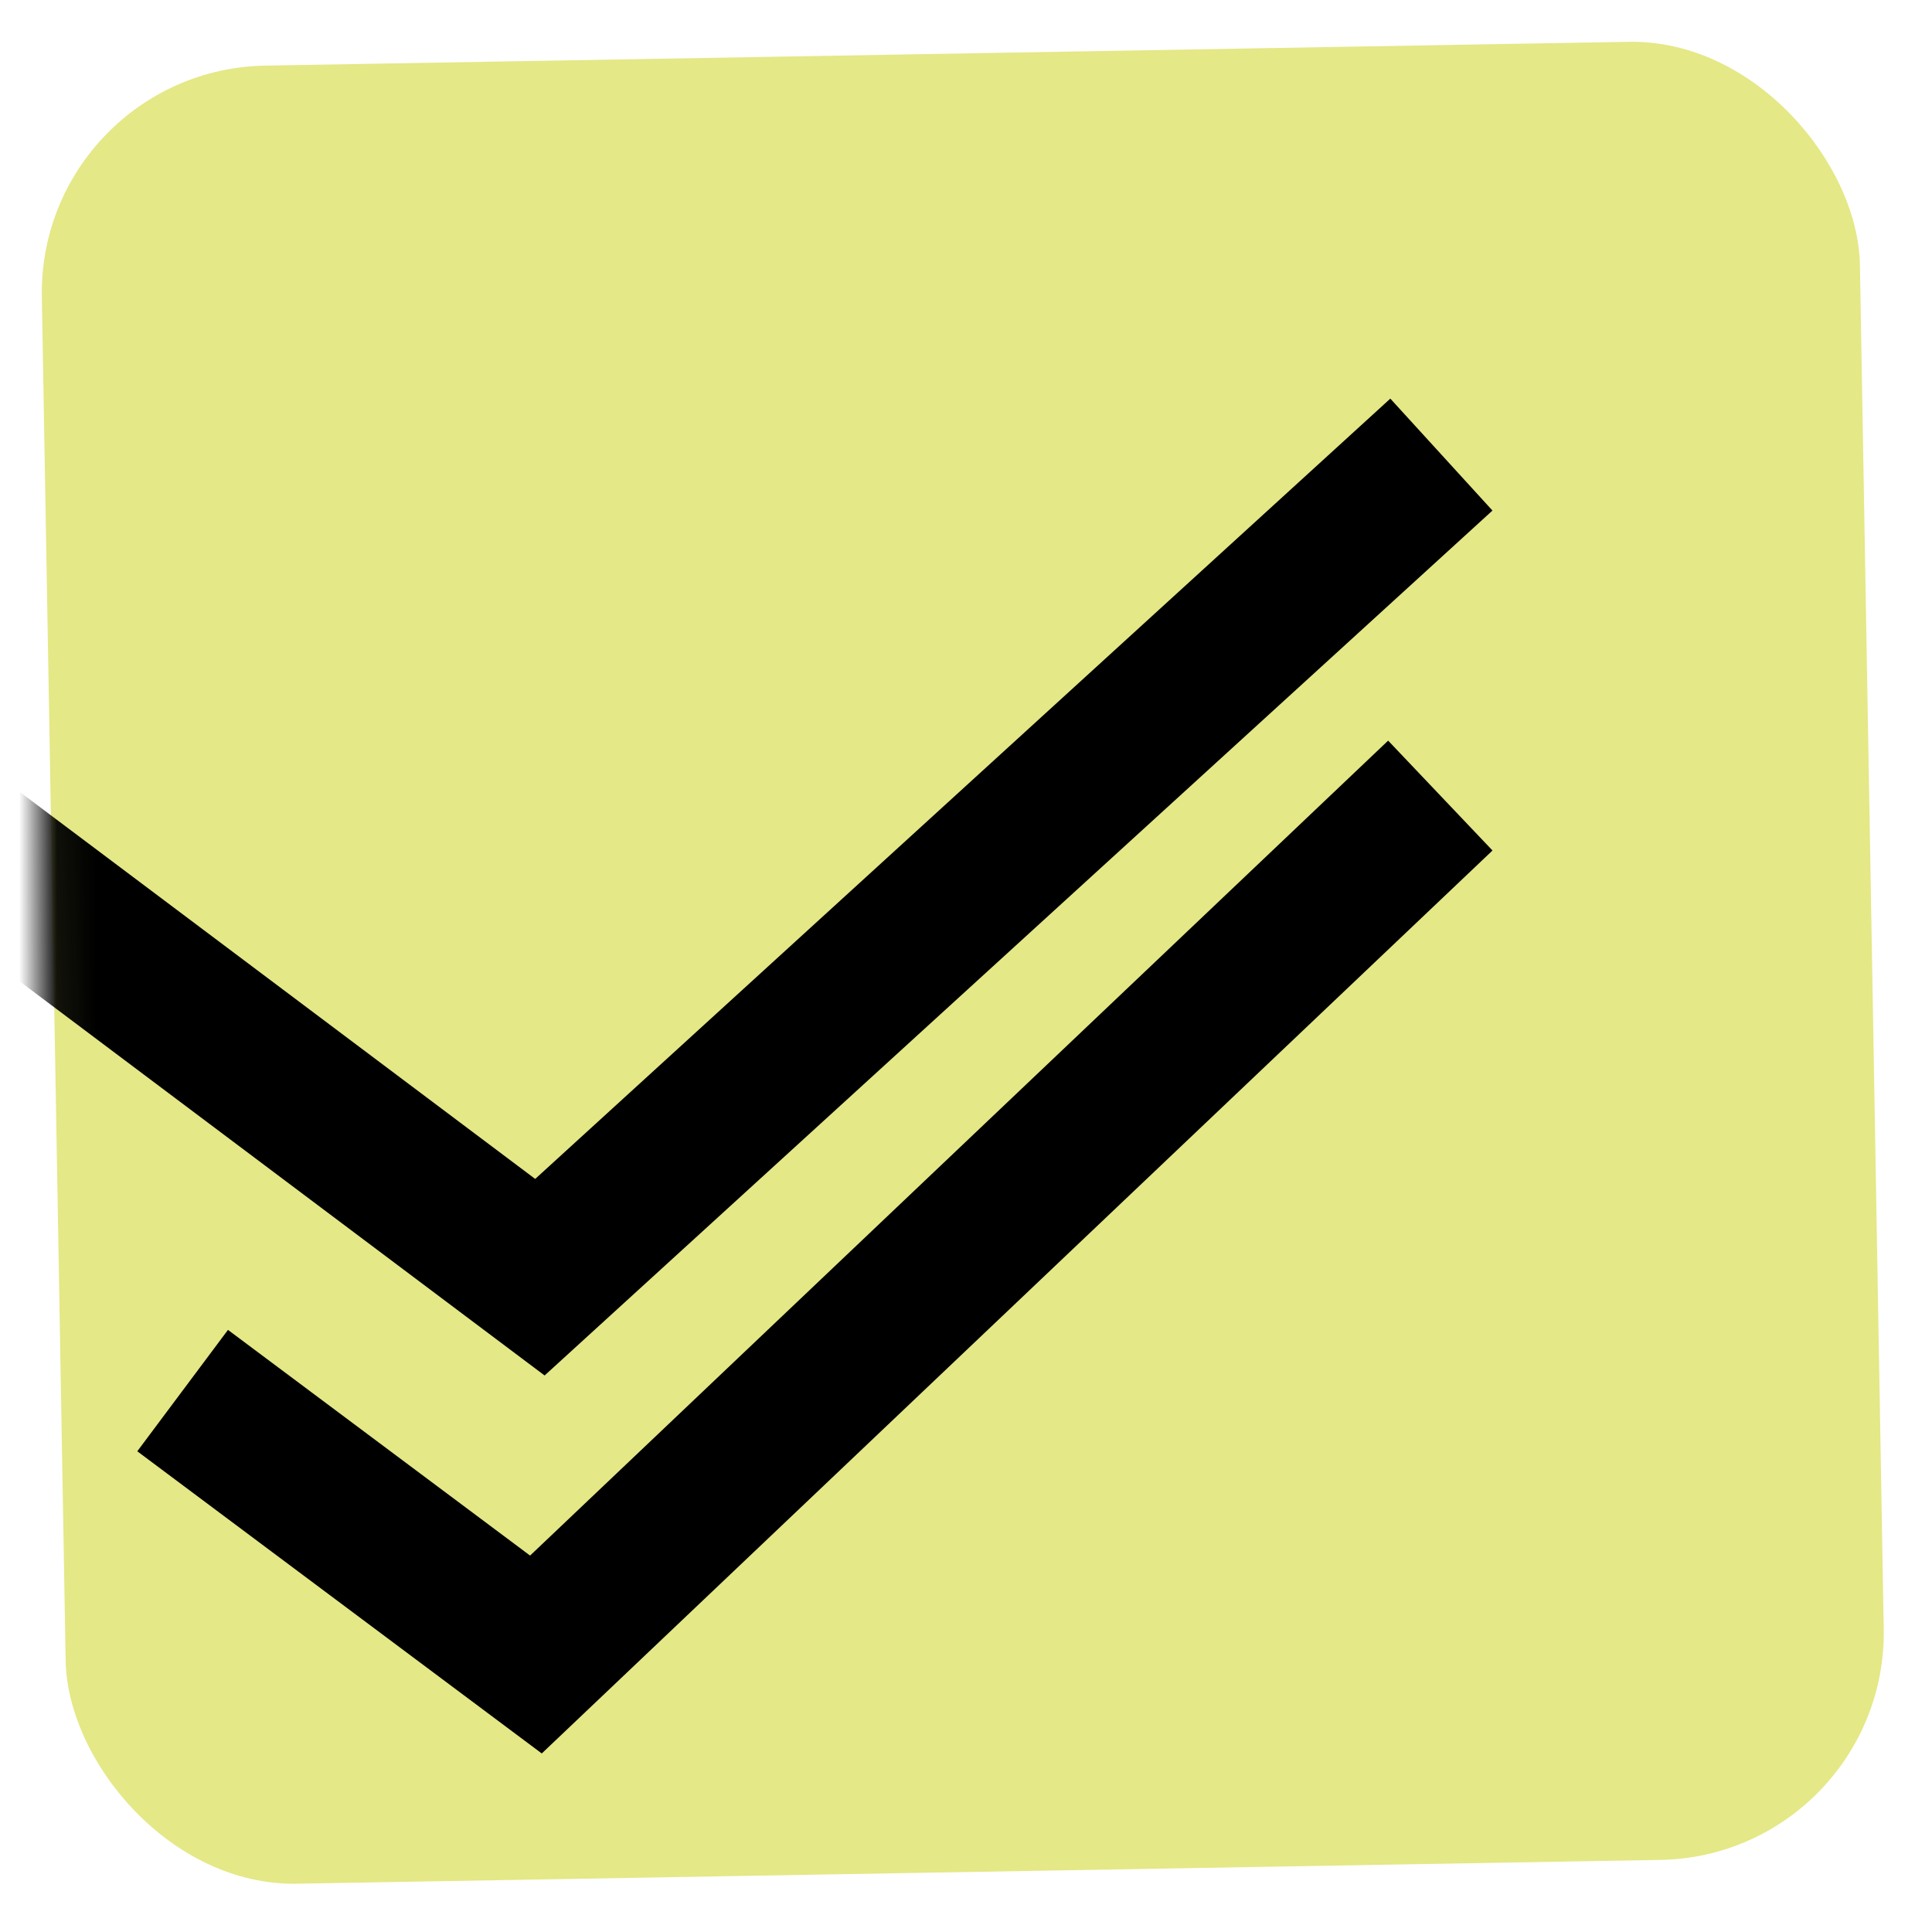
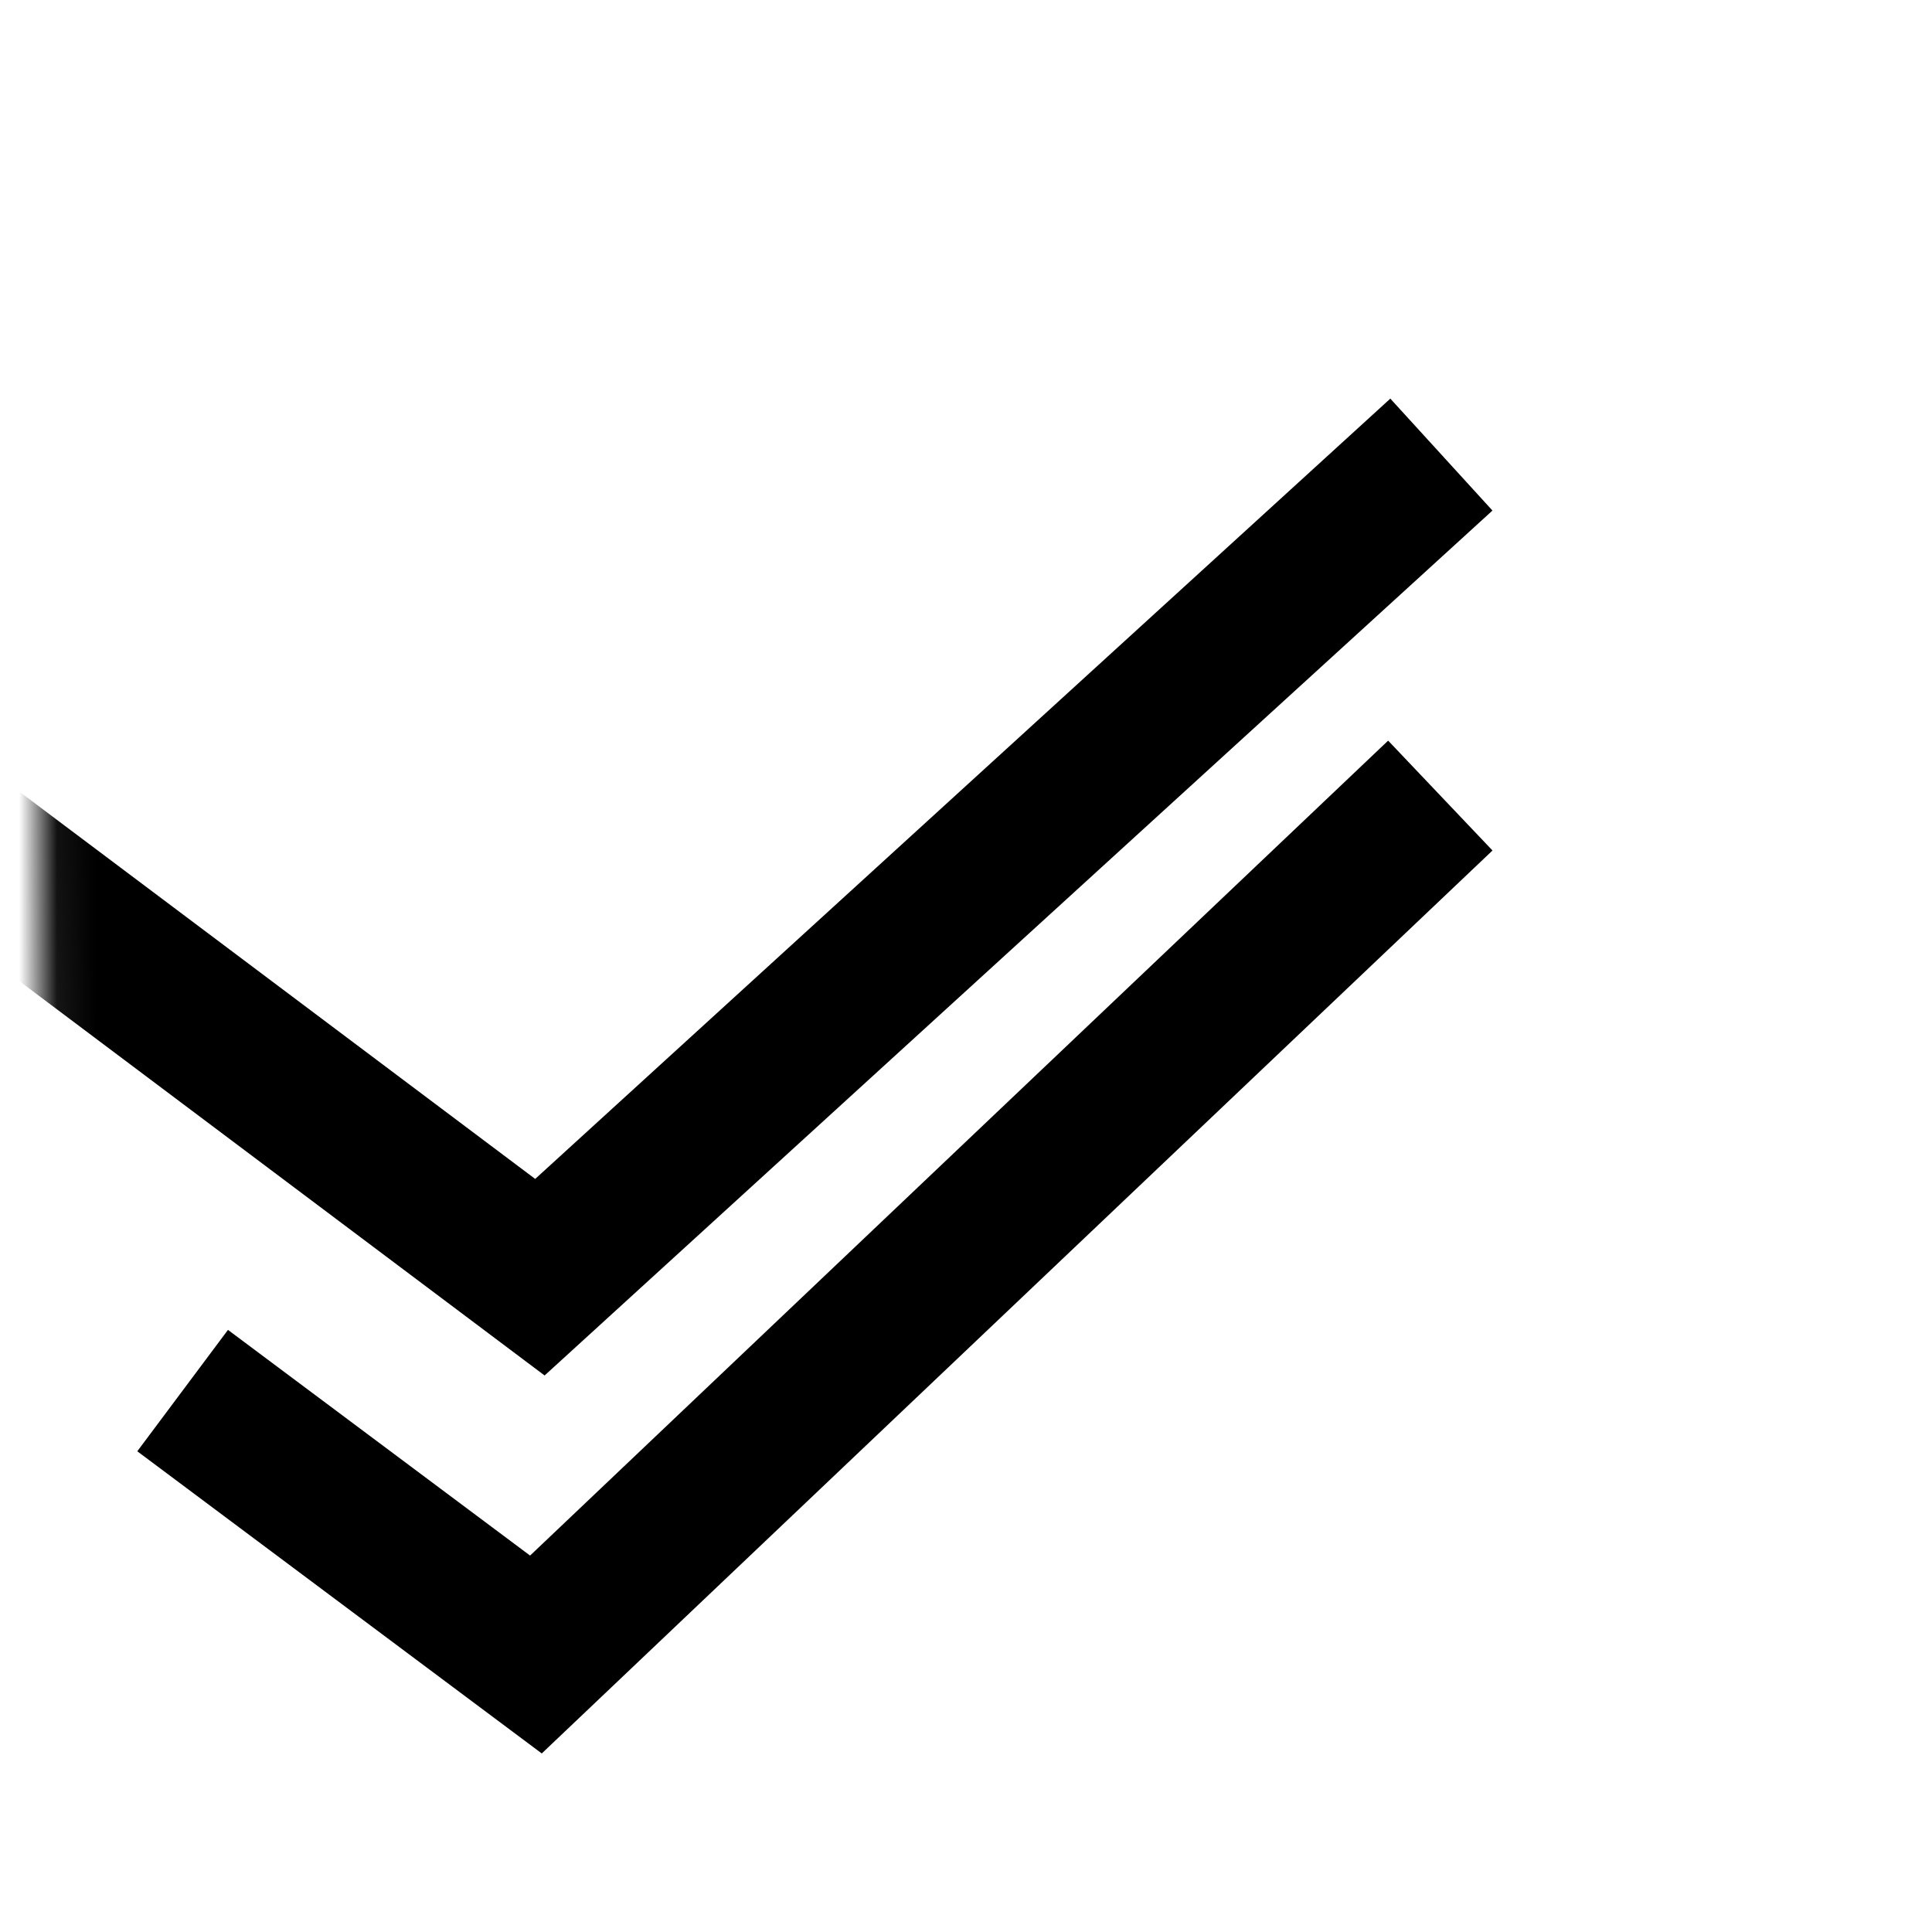
<svg xmlns="http://www.w3.org/2000/svg" width="51" height="51" viewBox="0 0 51 51" fill="none">
-   <rect x="1" y="1.837" width="48" height="48" rx="6" transform="rotate(-1 1 1.837)" fill="#E4E886" />
  <mask id="mask0" mask-type="alpha" maskUnits="userSpaceOnUse" x="1" y="1" width="49" height="49">
    <rect width="48.852" height="44.786" rx="6" transform="matrix(0.996 -0.083 0.004 1 1 5.046)" fill="#E4E886" />
  </mask>
  <g mask="url(#mask0)">
    <path d="M4.821 36.708L14.147 43.675L38.021 21.001" stroke="black" stroke-width="4" />
    <path d="M-15.907 37.886L-0.007 23.009L14.252 33.715L38.049 12" stroke="black" stroke-width="4" />
  </g>
</svg>